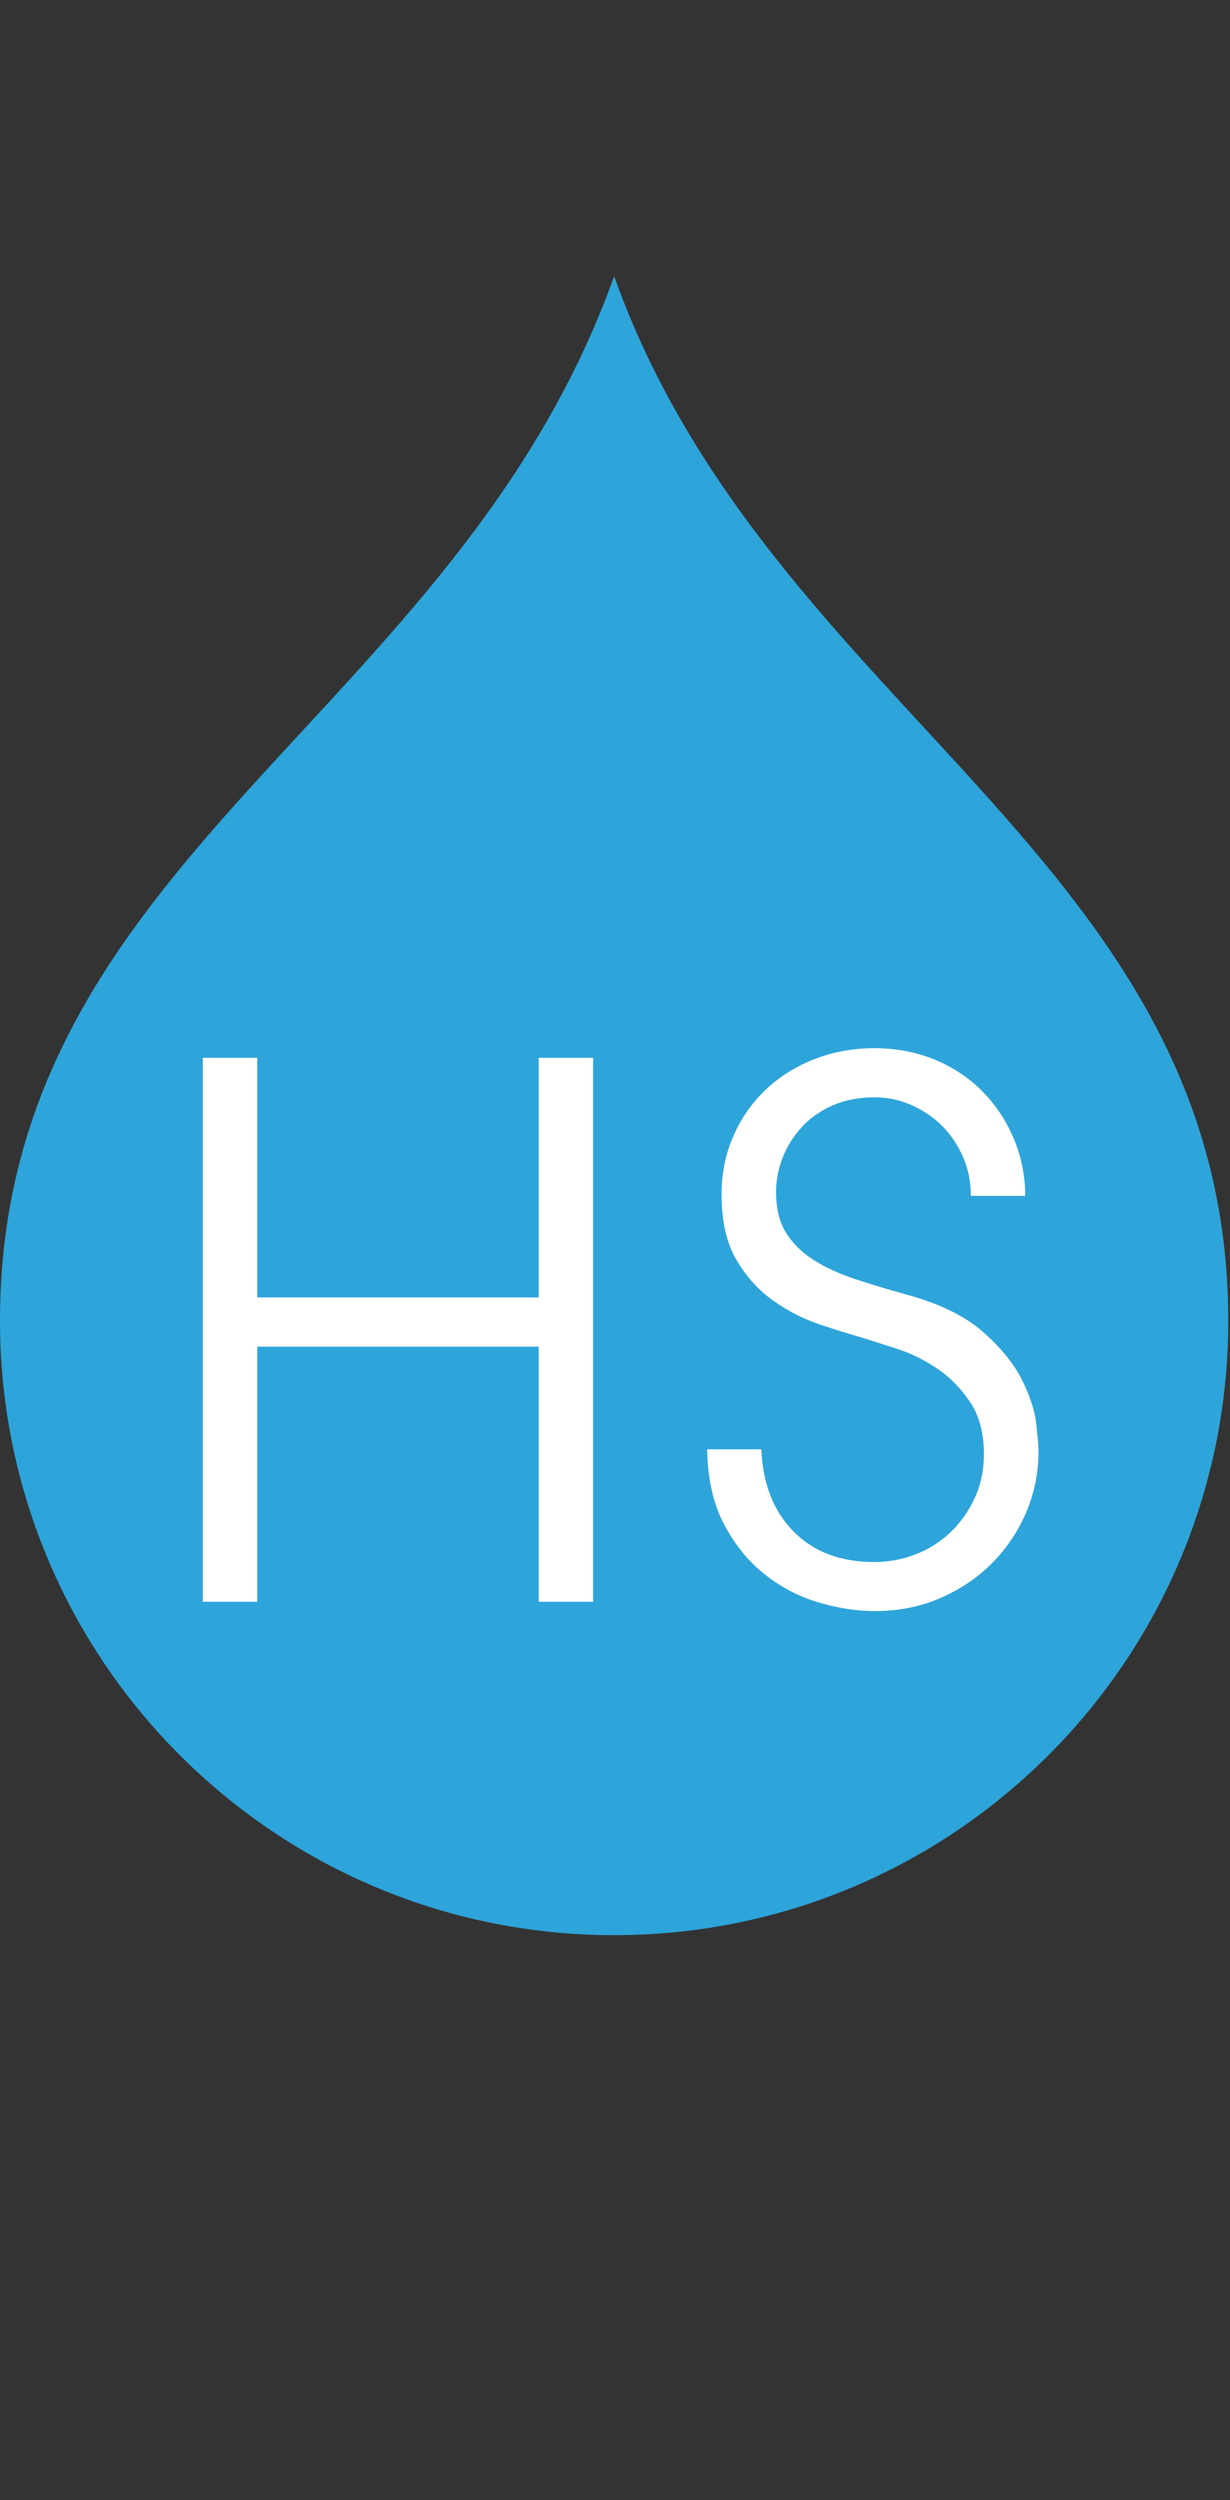
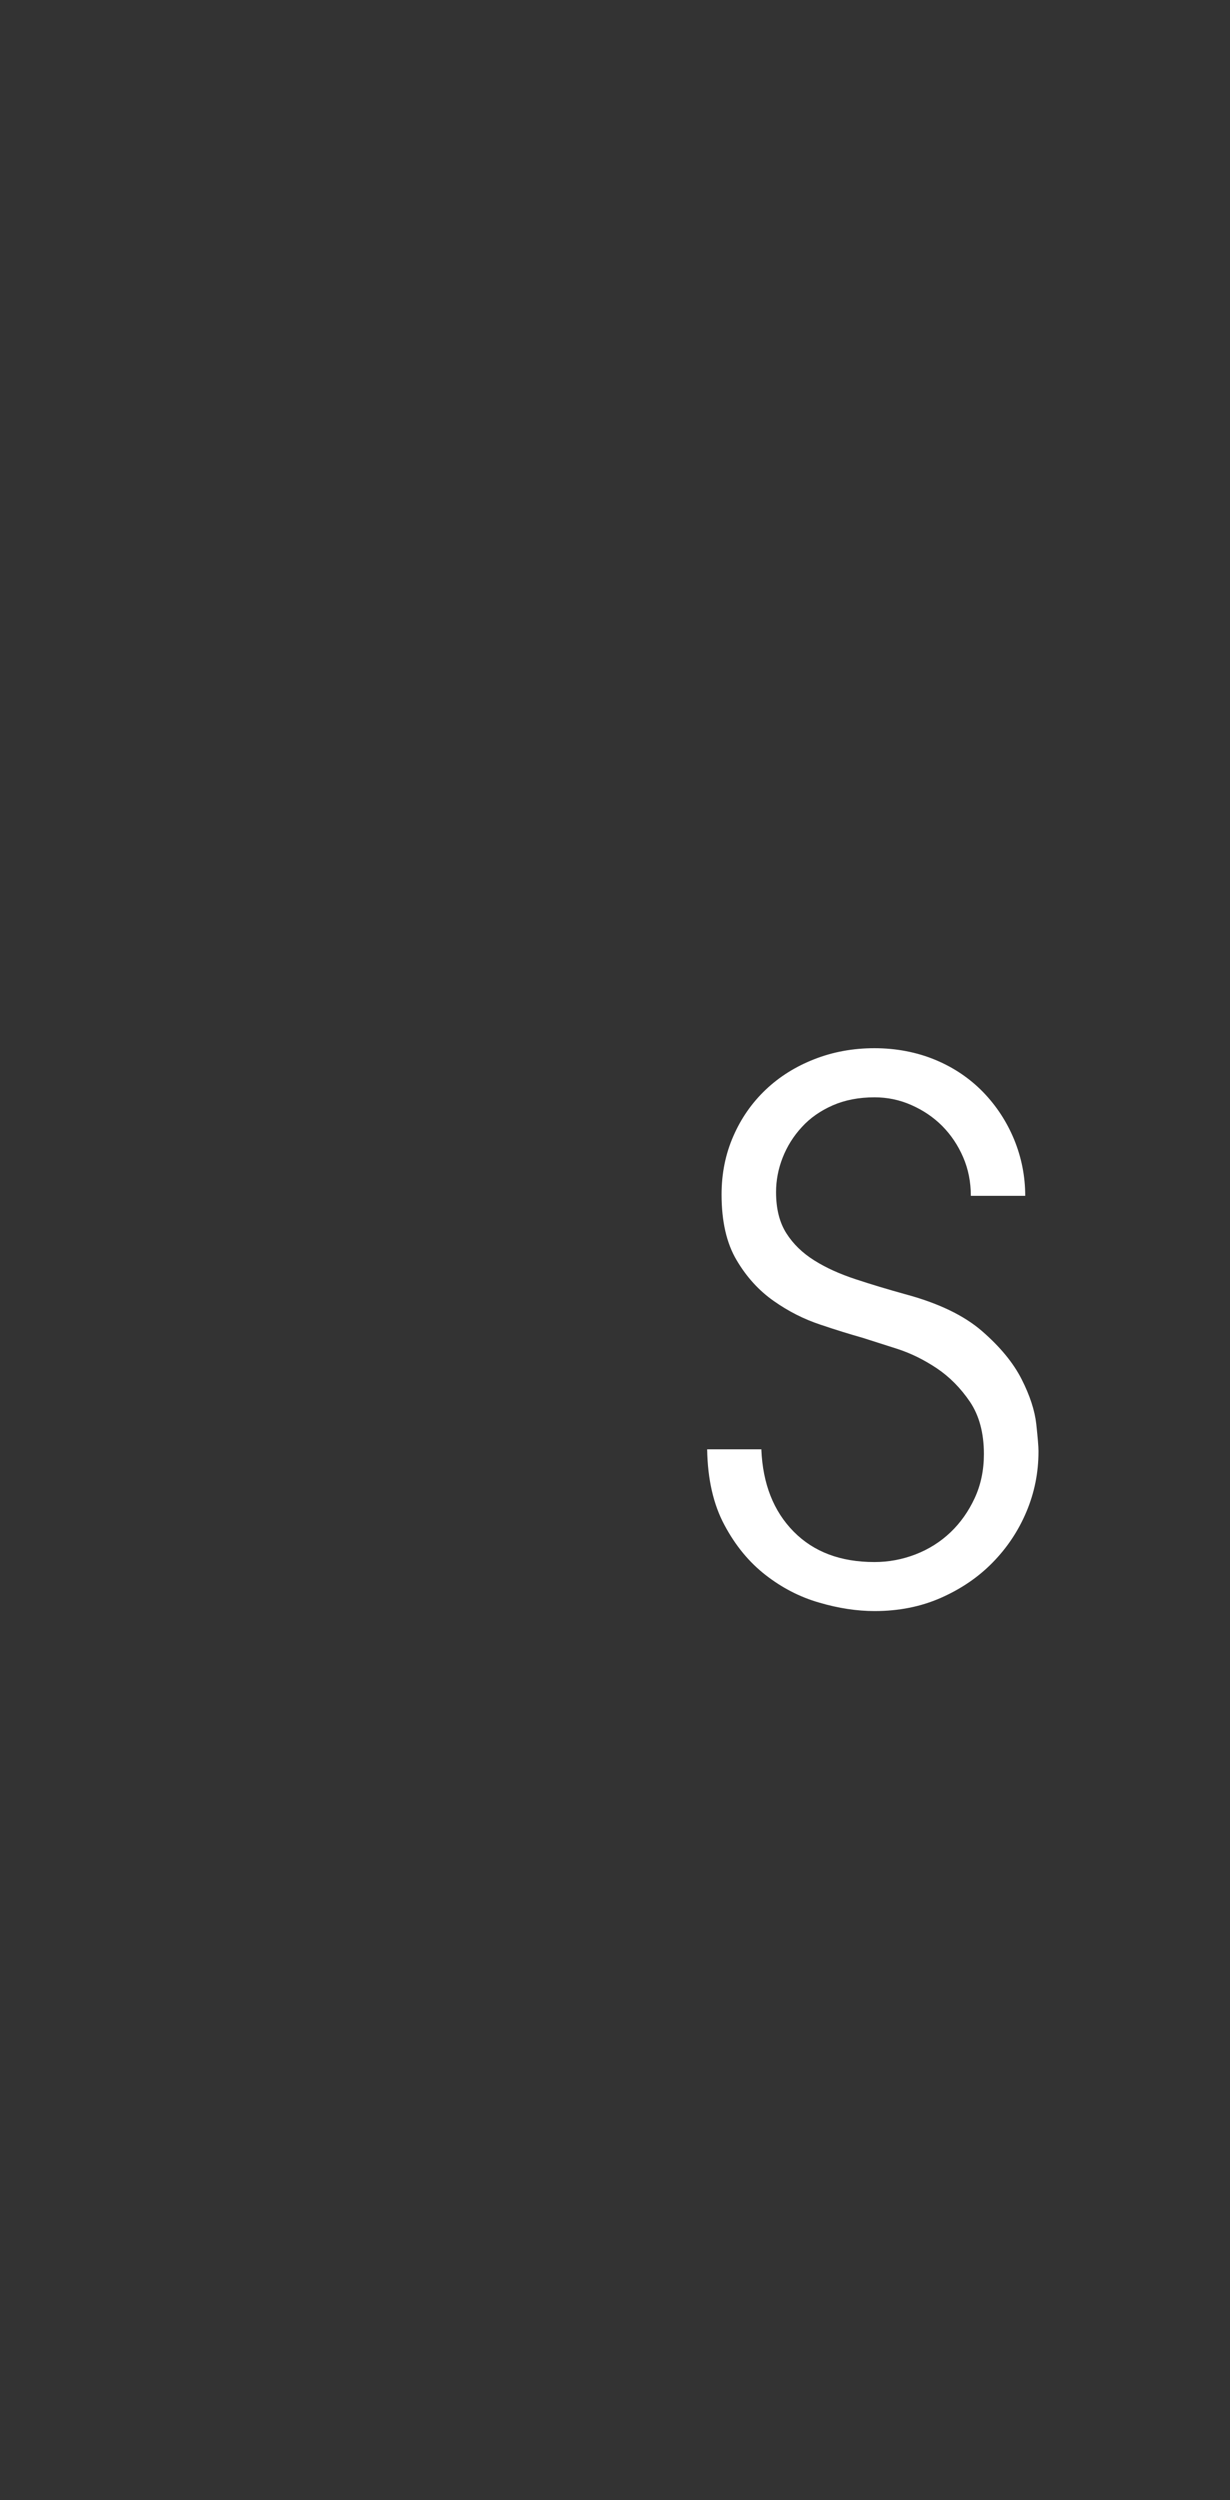
<svg xmlns="http://www.w3.org/2000/svg" xmlns:ns1="http://sodipodi.sourceforge.net/DTD/sodipodi-0.dtd" xmlns:ns2="http://www.inkscape.org/namespaces/inkscape" id="Layer_1" viewBox="0 0 128 260.111" version="1.1" ns1:docname="iconall.svg" width="128" height="260.111" ns2:version="1.2.2 (732a01da63, 2022-12-09)">
  <rect x="0" y="0" width="128" height="260.111" fill="#333333" stroke="none" />
  <ns1:namedview id="namedview9633" pagecolor="#ffffff" bordercolor="#666666" borderopacity="1.0" ns2:showpageshadow="2" ns2:pageopacity="0.0" ns2:pagecheckerboard="0" ns2:deskcolor="#d1d1d1" showgrid="false" showguides="true" ns2:zoom="1.9006286" ns2:cx="377.76976" ns2:cy="103.12378" ns2:window-width="3840" ns2:window-height="2036" ns2:window-x="-12" ns2:window-y="-12" ns2:window-maximized="1" ns2:current-layer="Layer_1">
    <ns1:guide position="141.13,147.36" orientation="0,-1" id="guide10047" ns2:locked="false" />
    <ns1:guide position="33.24,96.43" orientation="0,-1" id="guide10049" ns2:locked="false" />
  </ns1:namedview>
  <defs id="defs9624">
    <style id="style9622">.cls-1{fill:#fff;}.cls-2{fill:#1c4070;}</style>
  </defs>
  <g id="g723" transform="translate(0,28.733)">
-     <path class="cls-2" d="m 63.91,0 c -16.44,45.97 -63.91,60.47 -63.91,108.69 c 0,35.29 28.61,63.91 63.91,63.91 c 35.3,0 63.91,-28.61 63.91,-63.91 c 0,-48.22 -47.77,-63.37 -63.91,-108.69 z" id="path330" style="fill:#2da5da" />
-     <path class="cls-1" d="m 21.11,81.32 h 5.66 v 24.93 h 29.29 v -24.93 h 5.66 v 56.59 h -5.66 v -26.54 h -29.29 v 26.54 h -5.66 z" id="path332" style="fill:#ffffff" />
    <path class="cls-1" d="m 79.23,122.08 c 0.15,3.57 1.27,6.41 3.36,8.53 c 2.09,2.12 4.89,3.17 8.41,3.17 c 1.48,0 2.91,-0.27 4.28,-0.8 c 1.37,-0.53 2.59,-1.3 3.63,-2.29 c 1.04,-0.99 1.88,-2.18 2.52,-3.56 c 0.64,-1.38 0.96,-2.91 0.96,-4.59 c 0,-2.19 -0.49,-4 -1.45,-5.43 c -0.97,-1.43 -2.12,-2.59 -3.44,-3.48 c -1.33,-0.89 -2.71,-1.57 -4.13,-2.03 c -1.43,-0.46 -2.63,-0.84 -3.6,-1.15 c -1.27,-0.36 -2.75,-0.81 -4.43,-1.38 c -1.68,-0.56 -3.29,-1.37 -4.82,-2.45 c -1.53,-1.07 -2.82,-2.48 -3.86,-4.24 c -1.05,-1.76 -1.57,-4.04 -1.57,-6.84 c 0,-2.19 0.41,-4.22 1.23,-6.08 c 0.81,-1.86 1.94,-3.47 3.36,-4.82 c 1.42,-1.35 3.11,-2.41 5.05,-3.17 c 1.93,-0.76 4.02,-1.15 6.27,-1.15 c 2.25,0 4.41,0.41 6.35,1.22 c 1.94,0.81 3.59,1.94 4.97,3.36 c 1.38,1.43 2.45,3.07 3.22,4.93 c 0.76,1.86 1.15,3.81 1.15,5.85 h -5.66 c 0,-1.43 -0.26,-2.77 -0.8,-4.02 c -0.54,-1.25 -1.27,-2.33 -2.18,-3.25 c -0.92,-0.92 -1.99,-1.64 -3.22,-2.18 c -1.22,-0.54 -2.5,-0.8 -3.82,-0.8 c -1.63,0 -3.08,0.28 -4.36,0.84 c -1.27,0.56 -2.35,1.31 -3.21,2.26 c -0.87,0.94 -1.53,2 -1.99,3.17 c -0.46,1.17 -0.69,2.37 -0.69,3.59 c 0,1.74 0.36,3.16 1.07,4.28 c 0.71,1.12 1.68,2.06 2.91,2.83 c 1.22,0.77 2.65,1.41 4.28,1.95 c 1.63,0.54 3.36,1.06 5.2,1.57 c 3.42,0.92 6.07,2.19 7.96,3.82 c 1.88,1.63 3.26,3.3 4.13,5.01 c 0.87,1.71 1.37,3.26 1.53,4.67 c 0.15,1.4 0.23,2.33 0.23,2.79 v 0.08 c 0,2.19 -0.42,4.28 -1.26,6.27 c -0.84,1.99 -2.02,3.75 -3.52,5.28 c -1.5,1.53 -3.3,2.75 -5.39,3.67 c -2.09,0.92 -4.39,1.37 -6.88,1.37 c -1.84,0 -3.76,-0.29 -5.77,-0.88 c -2.02,-0.58 -3.87,-1.54 -5.58,-2.87 c -1.71,-1.33 -3.14,-3.06 -4.28,-5.2 c -1.15,-2.14 -1.75,-4.77 -1.8,-7.88 h 5.66 z" id="path334" style="fill:#ffffff" />
  </g>
</svg>